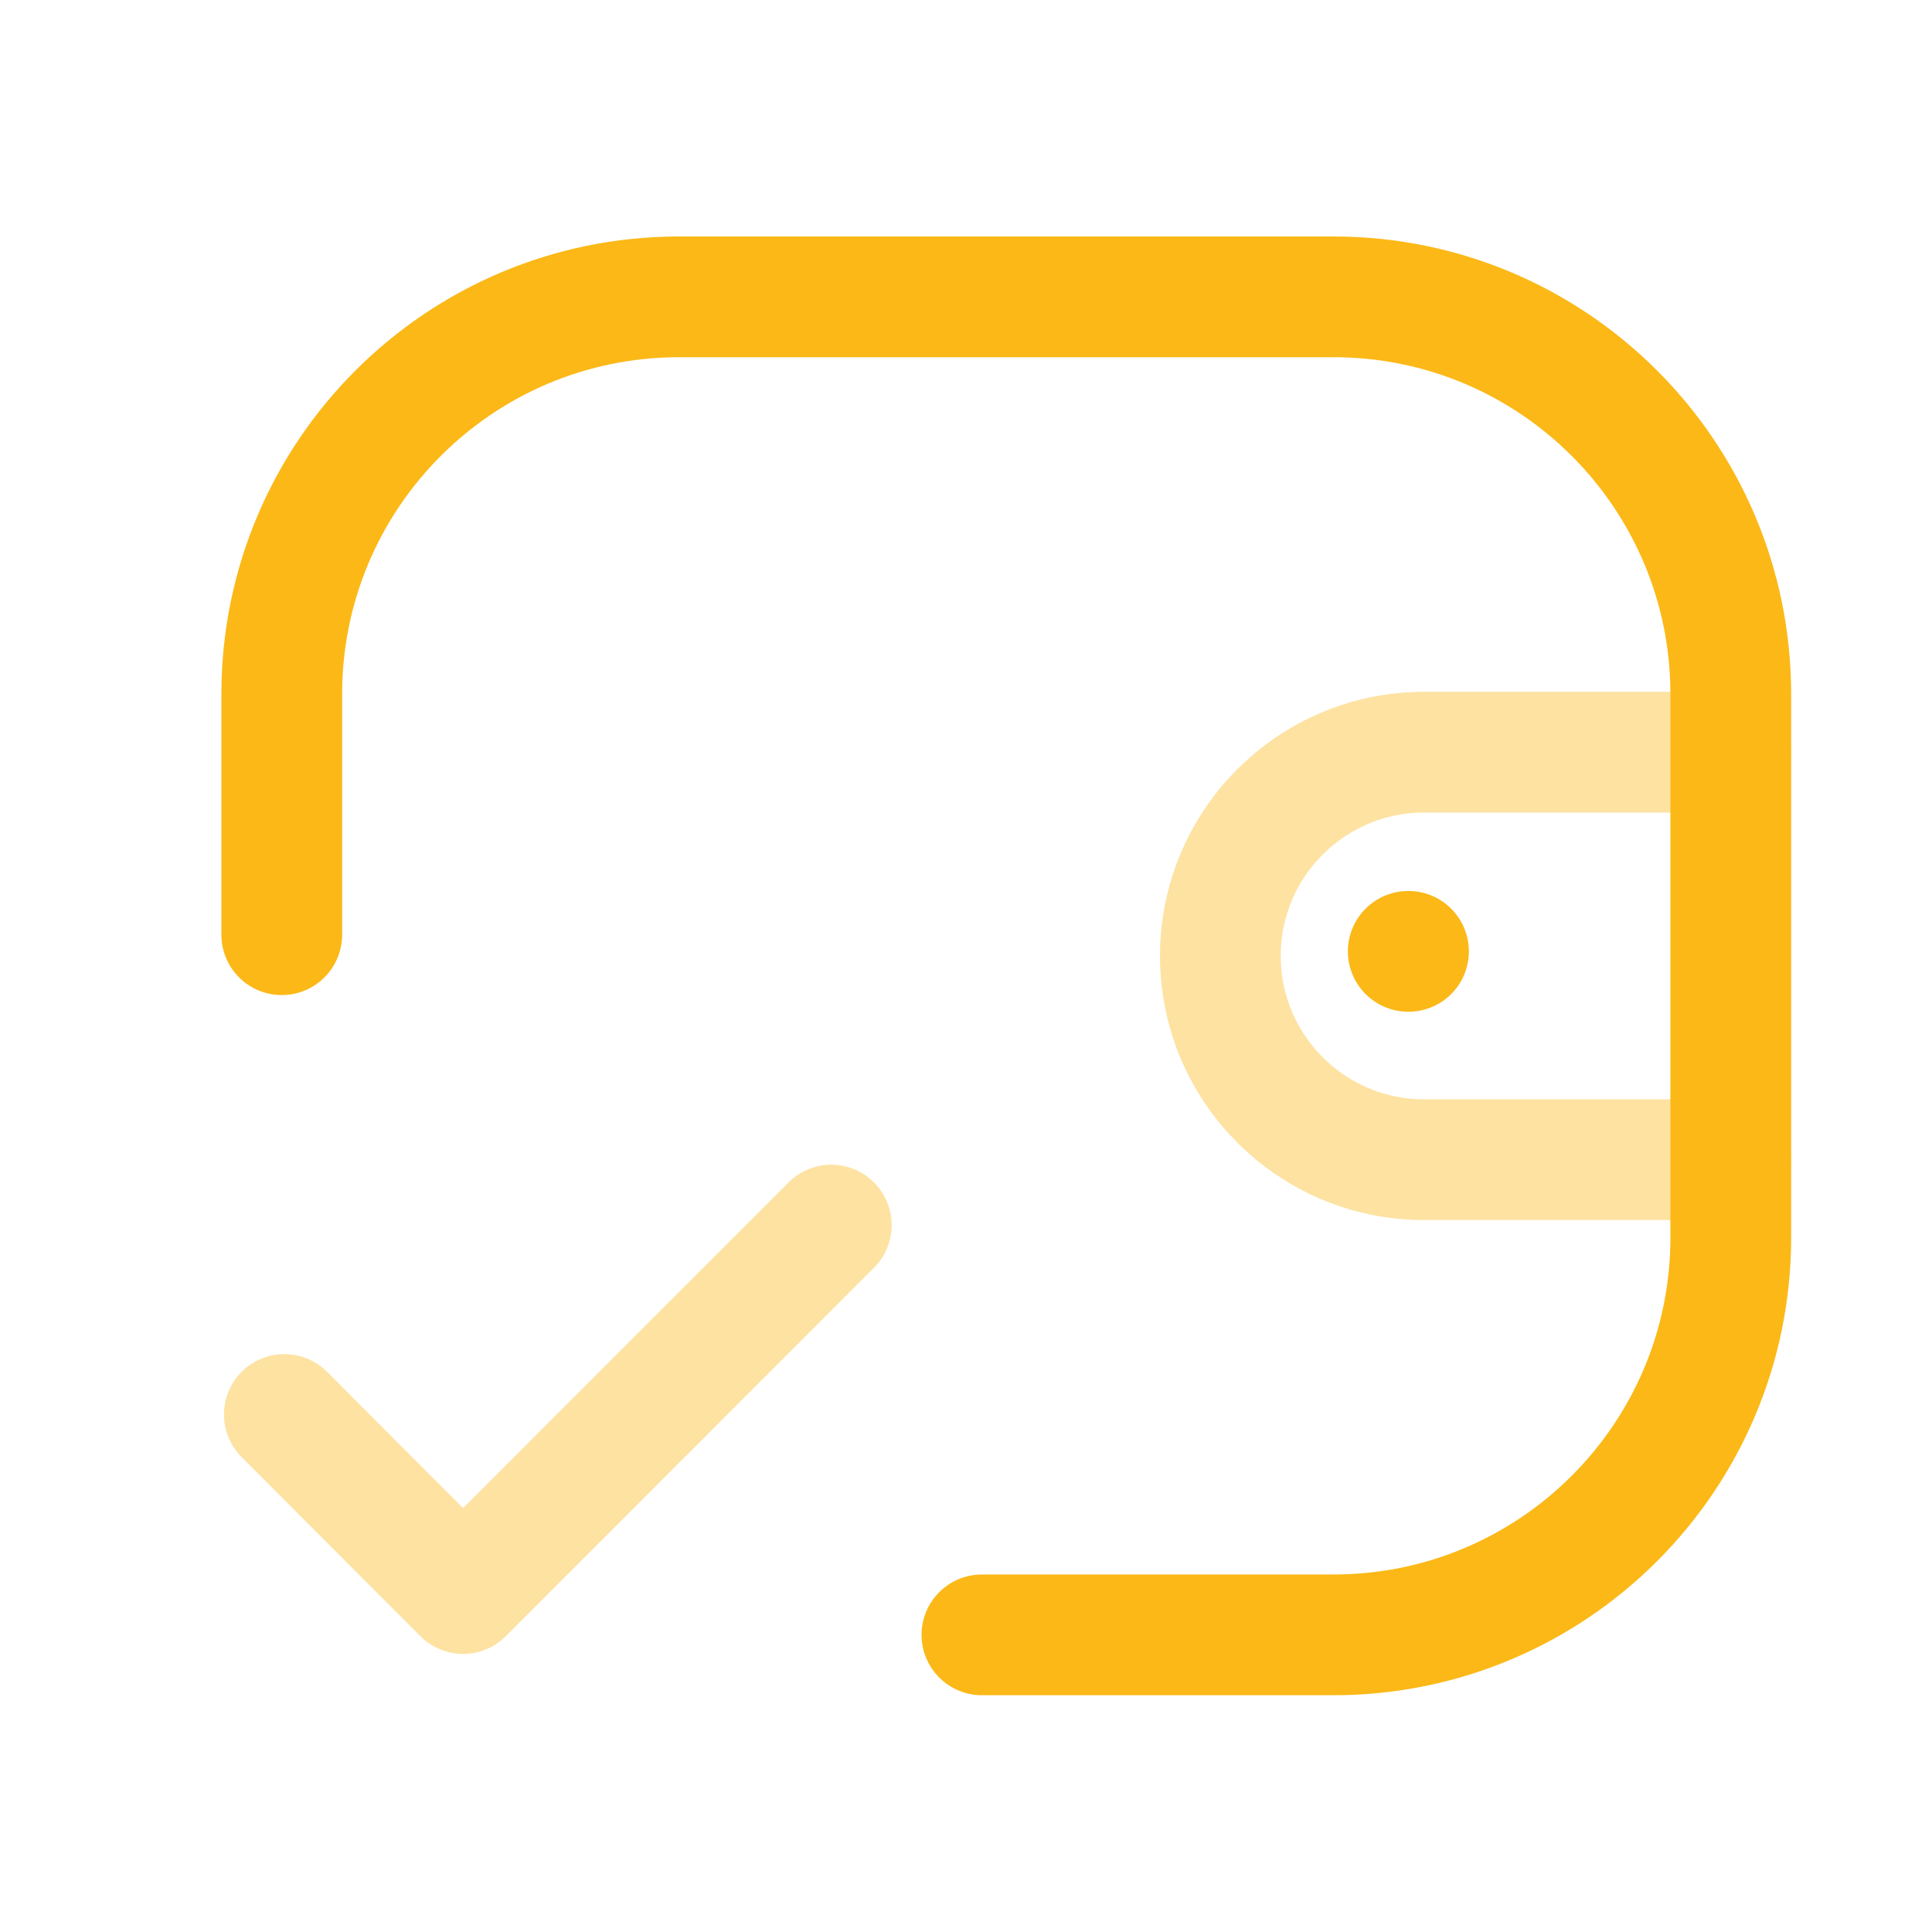
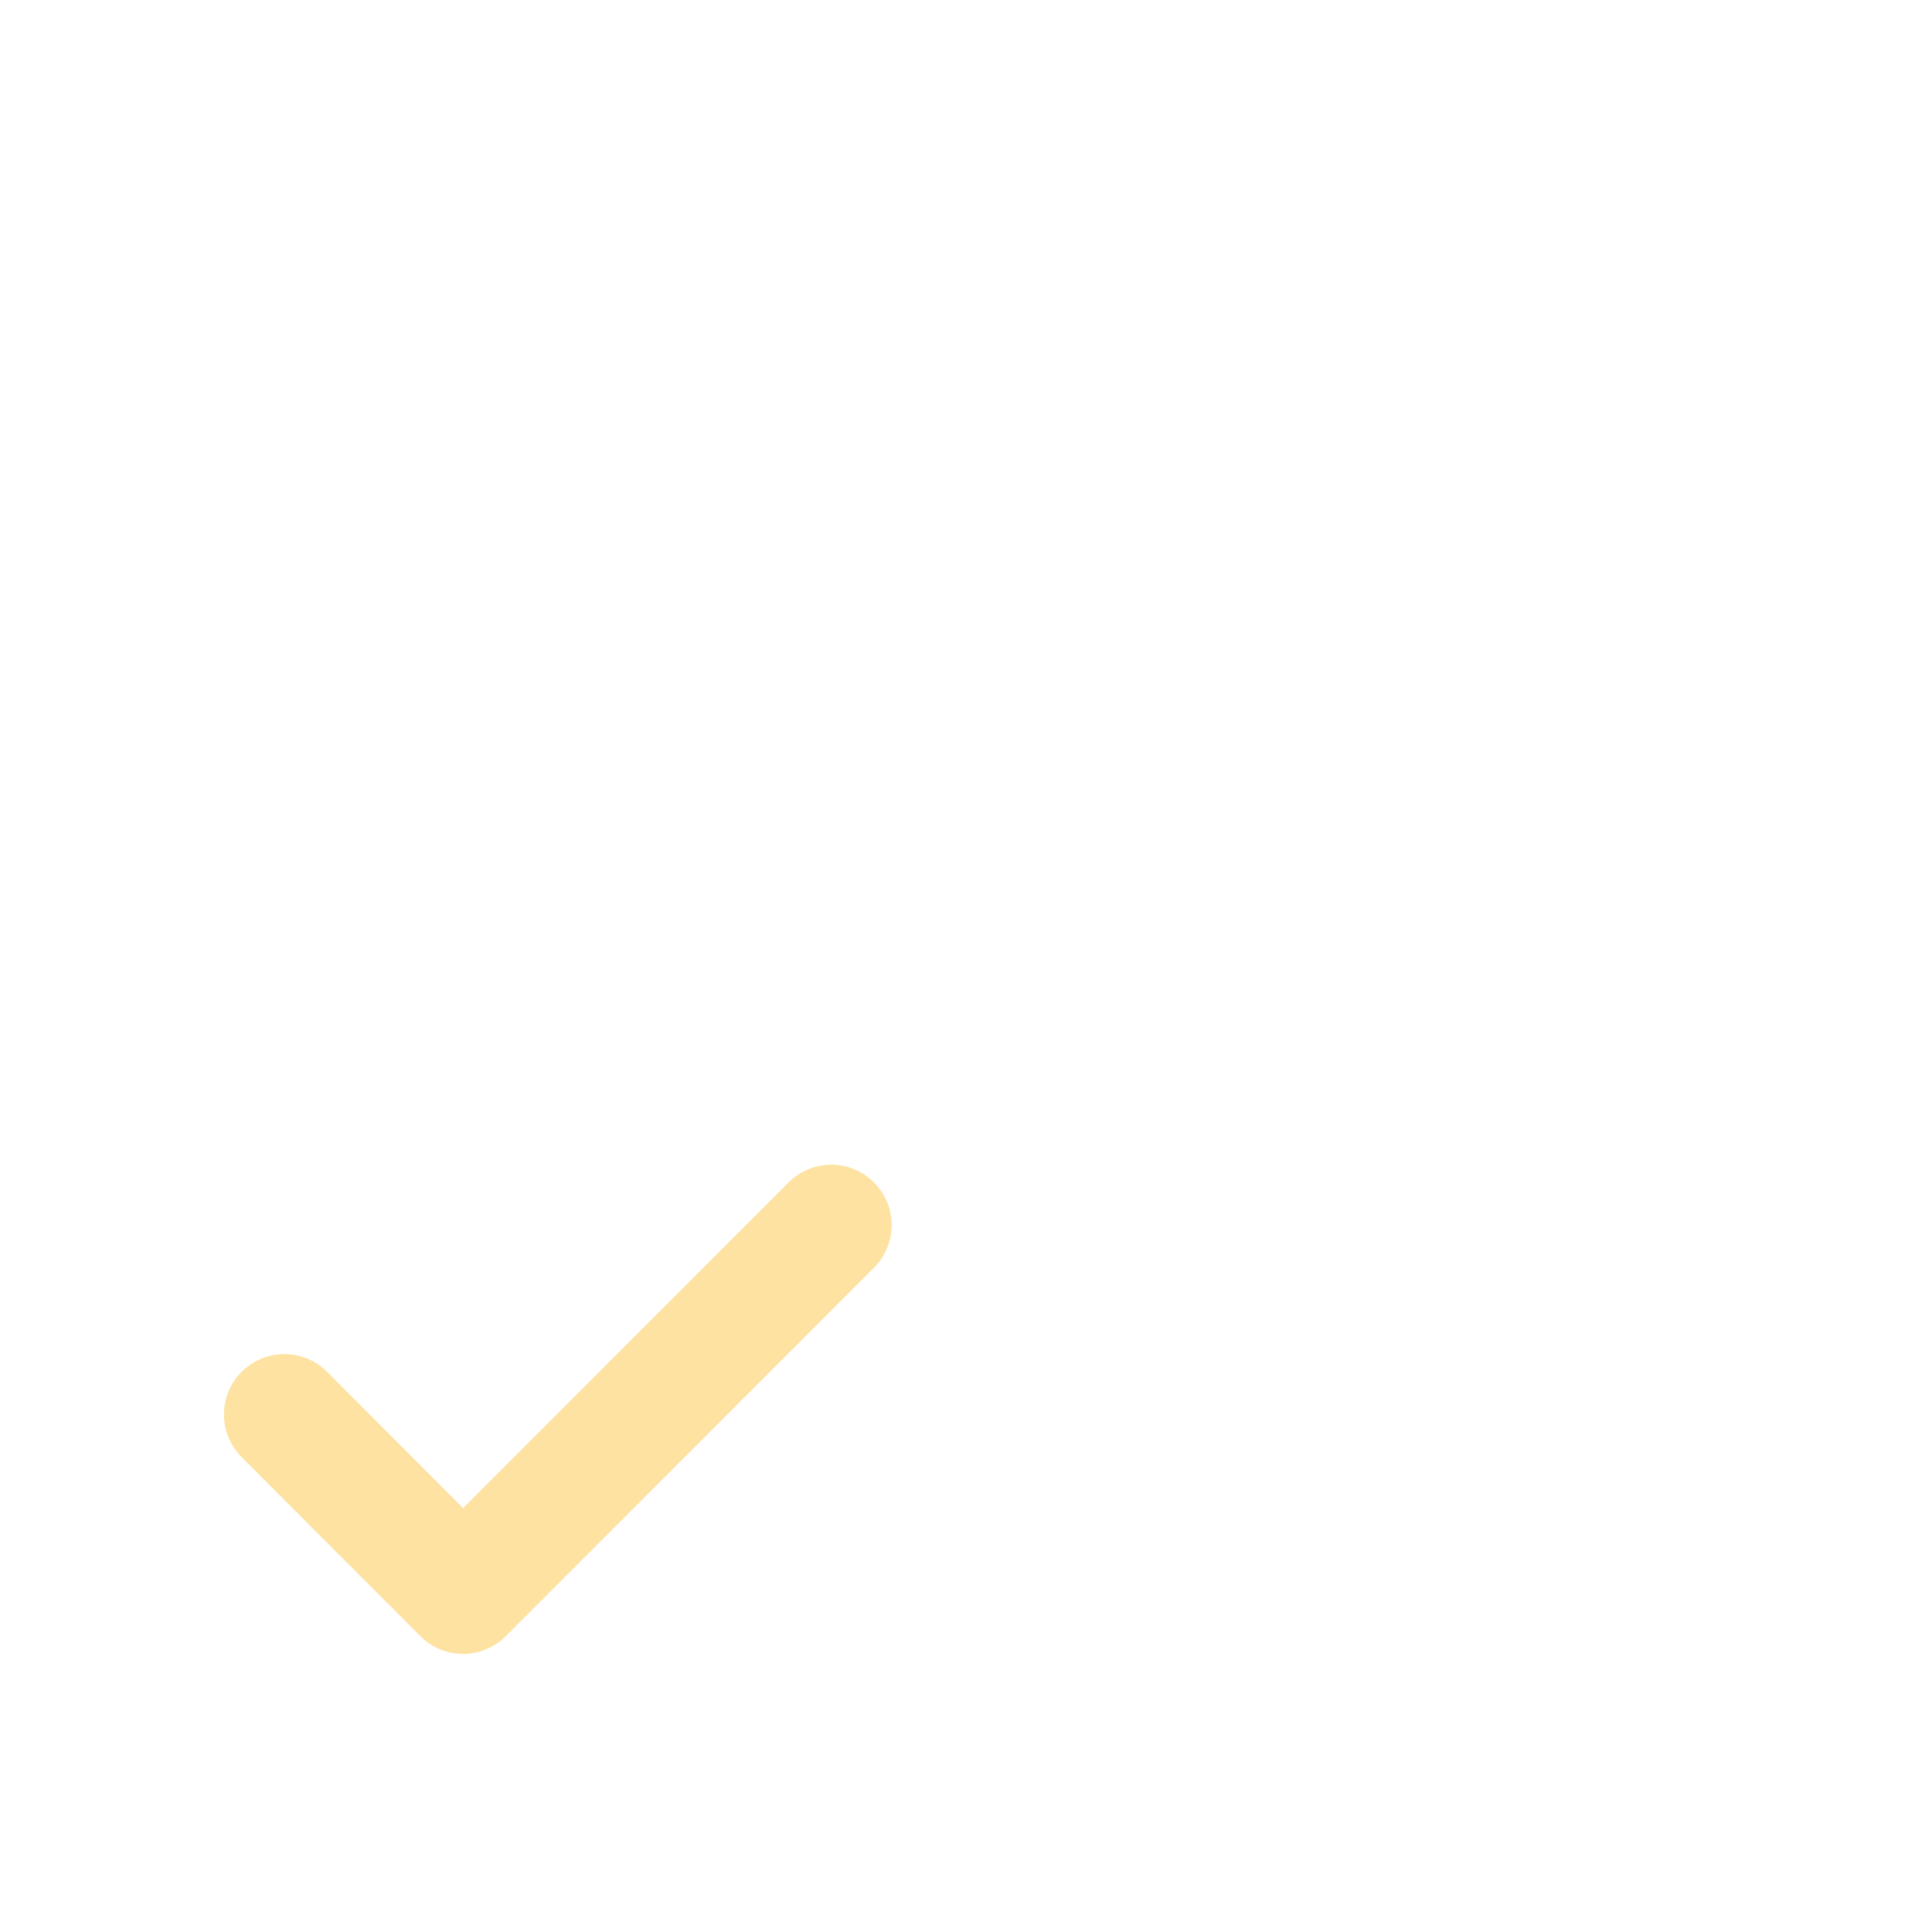
<svg xmlns="http://www.w3.org/2000/svg" width="85" height="85" viewBox="0 0 85 85" fill="none">
-   <path opacity="0.4" d="M76.142 51.022H62.657C57.706 51.022 53.691 47.008 53.691 42.056C53.691 37.107 57.706 33.093 62.657 33.093H76.142" stroke="#FBB817" stroke-width="5.312" stroke-linecap="round" stroke-linejoin="round" />
-   <path d="M61.968 41.856H61.957" stroke="#FBB817" stroke-width="5.312" stroke-linecap="round" stroke-linejoin="round" />
-   <path d="M12.396 41.123V30.541C12.396 20.885 20.222 13.06 29.878 13.06H58.665C68.321 13.06 76.147 20.885 76.147 30.541V54.445C76.147 64.101 68.321 71.927 58.665 71.927H43.2" stroke="#FBB817" stroke-width="5.312" stroke-linecap="round" stroke-linejoin="round" />
  <path opacity="0.4" d="M12.51 62.231L20.373 70.109L36.573 53.899" stroke="#FBB817" stroke-width="5.312" stroke-linecap="round" stroke-linejoin="round" />
</svg>